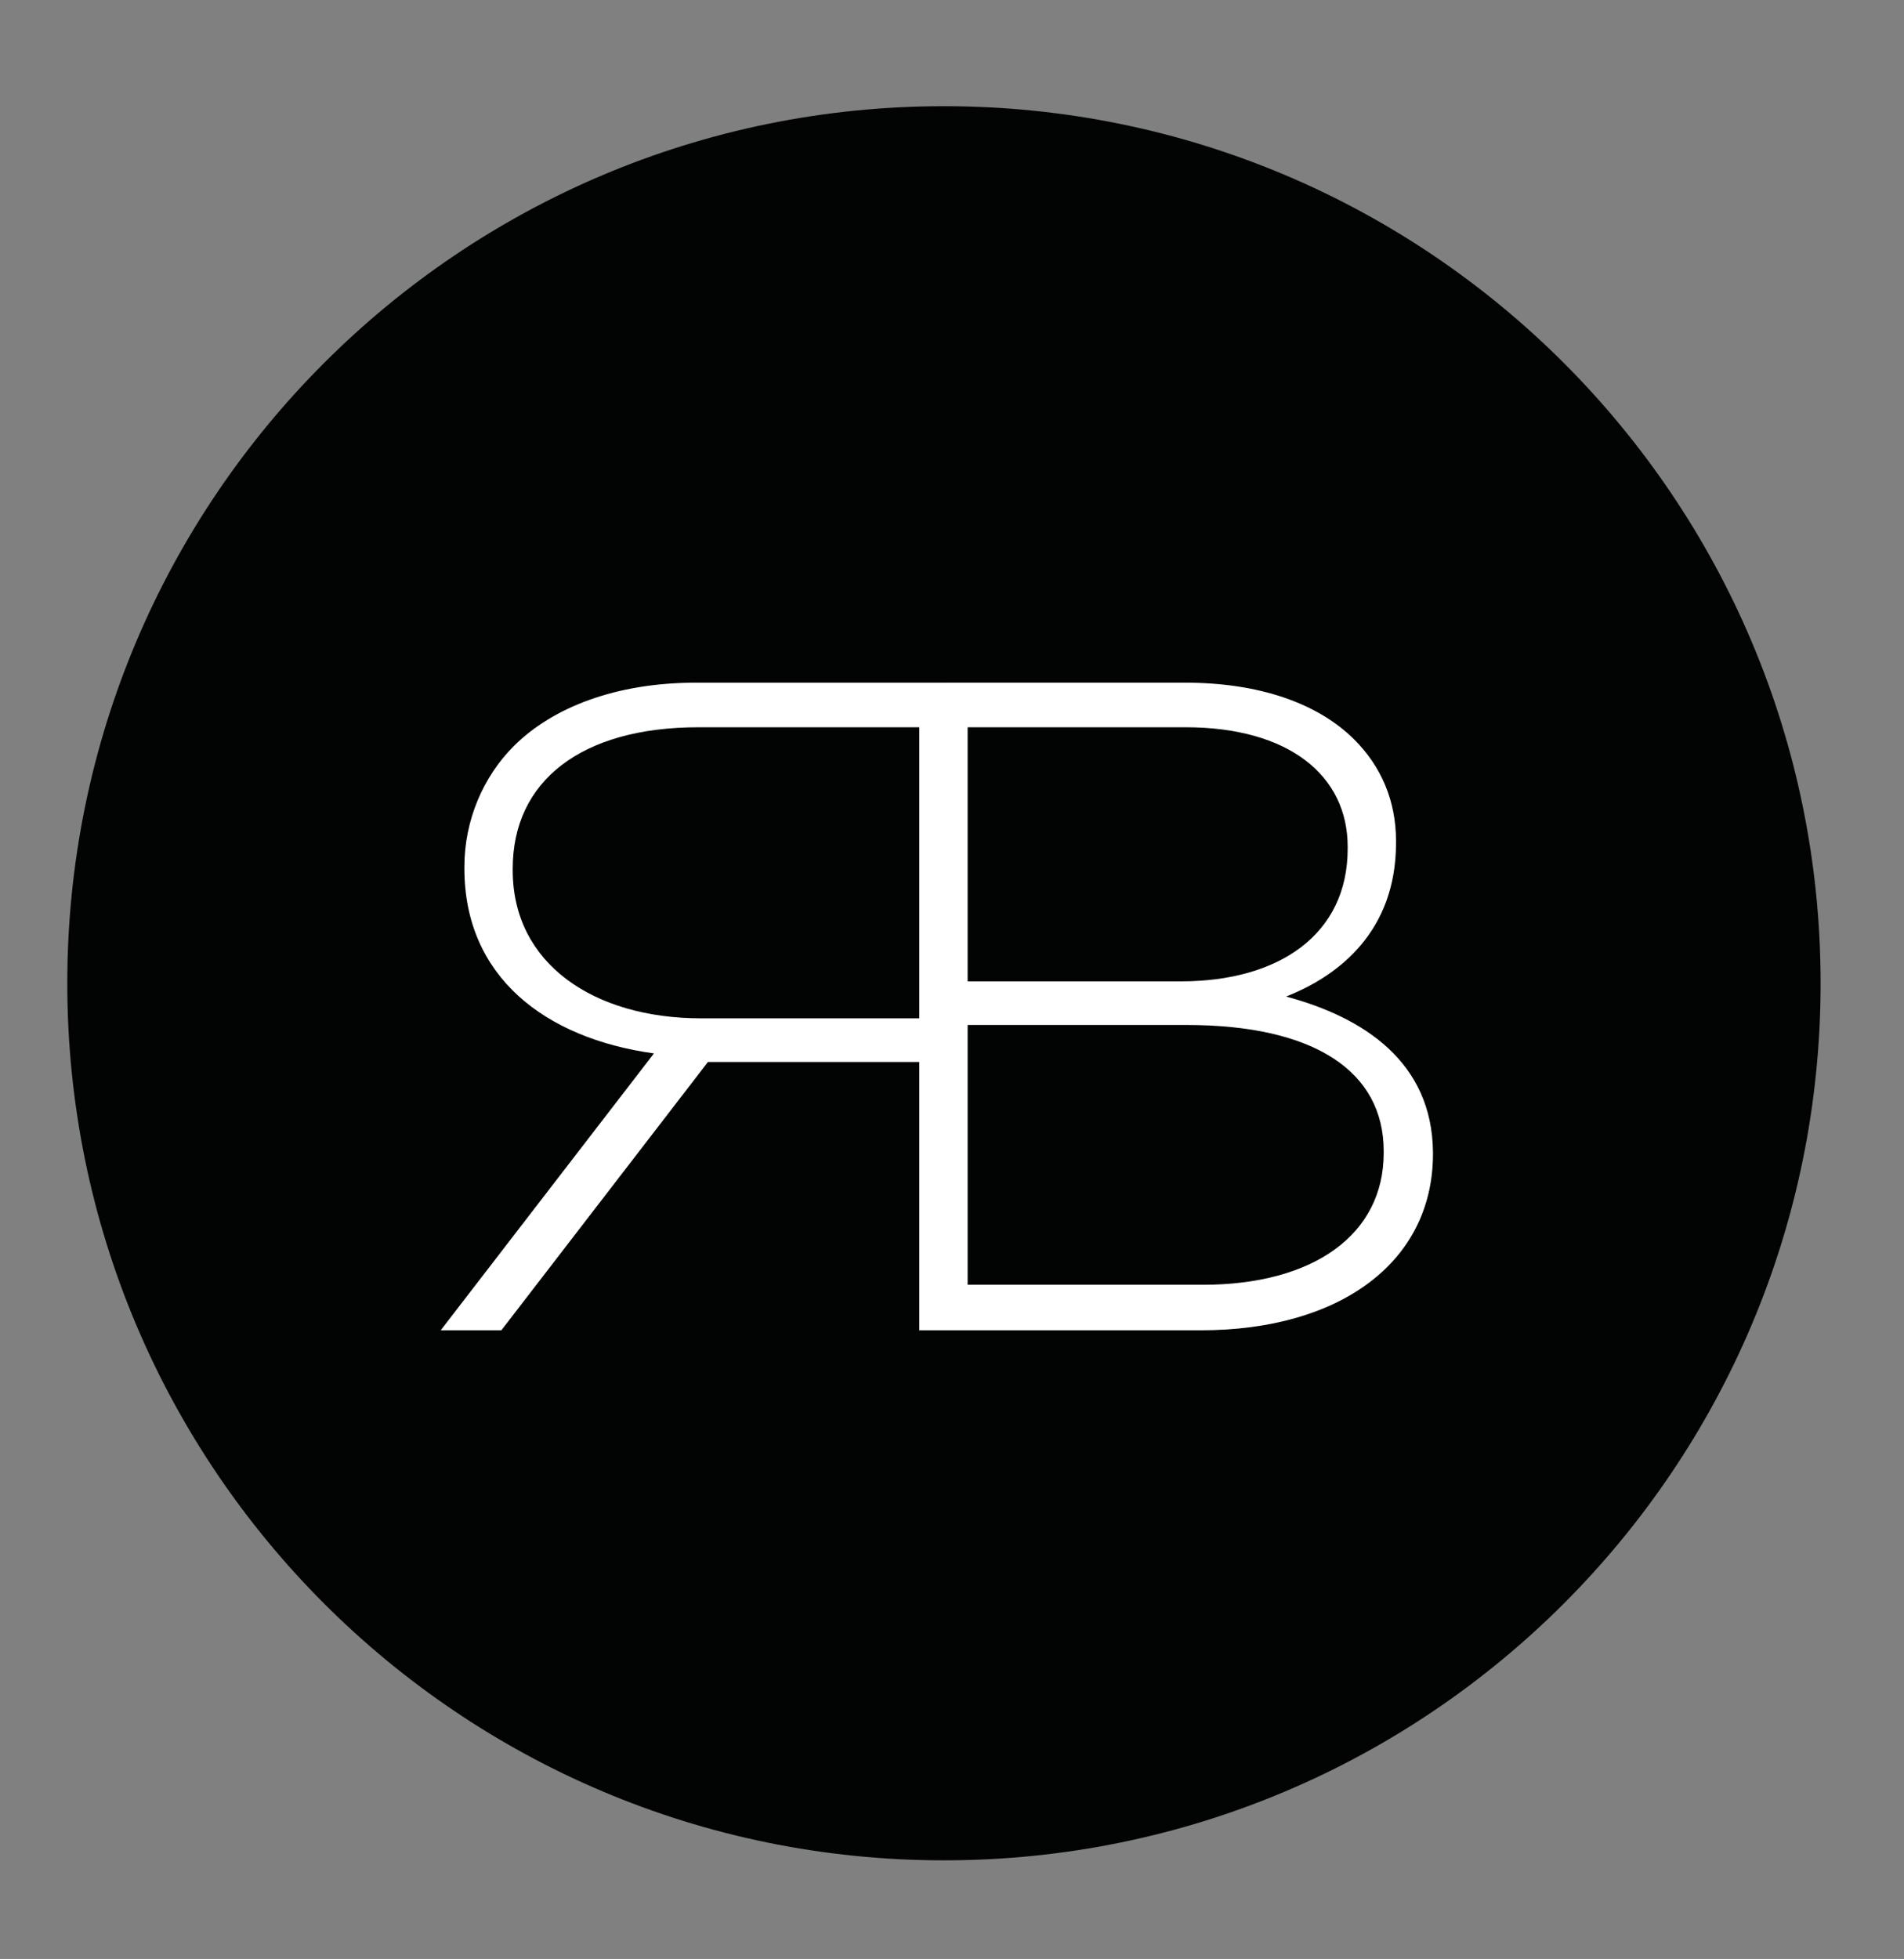
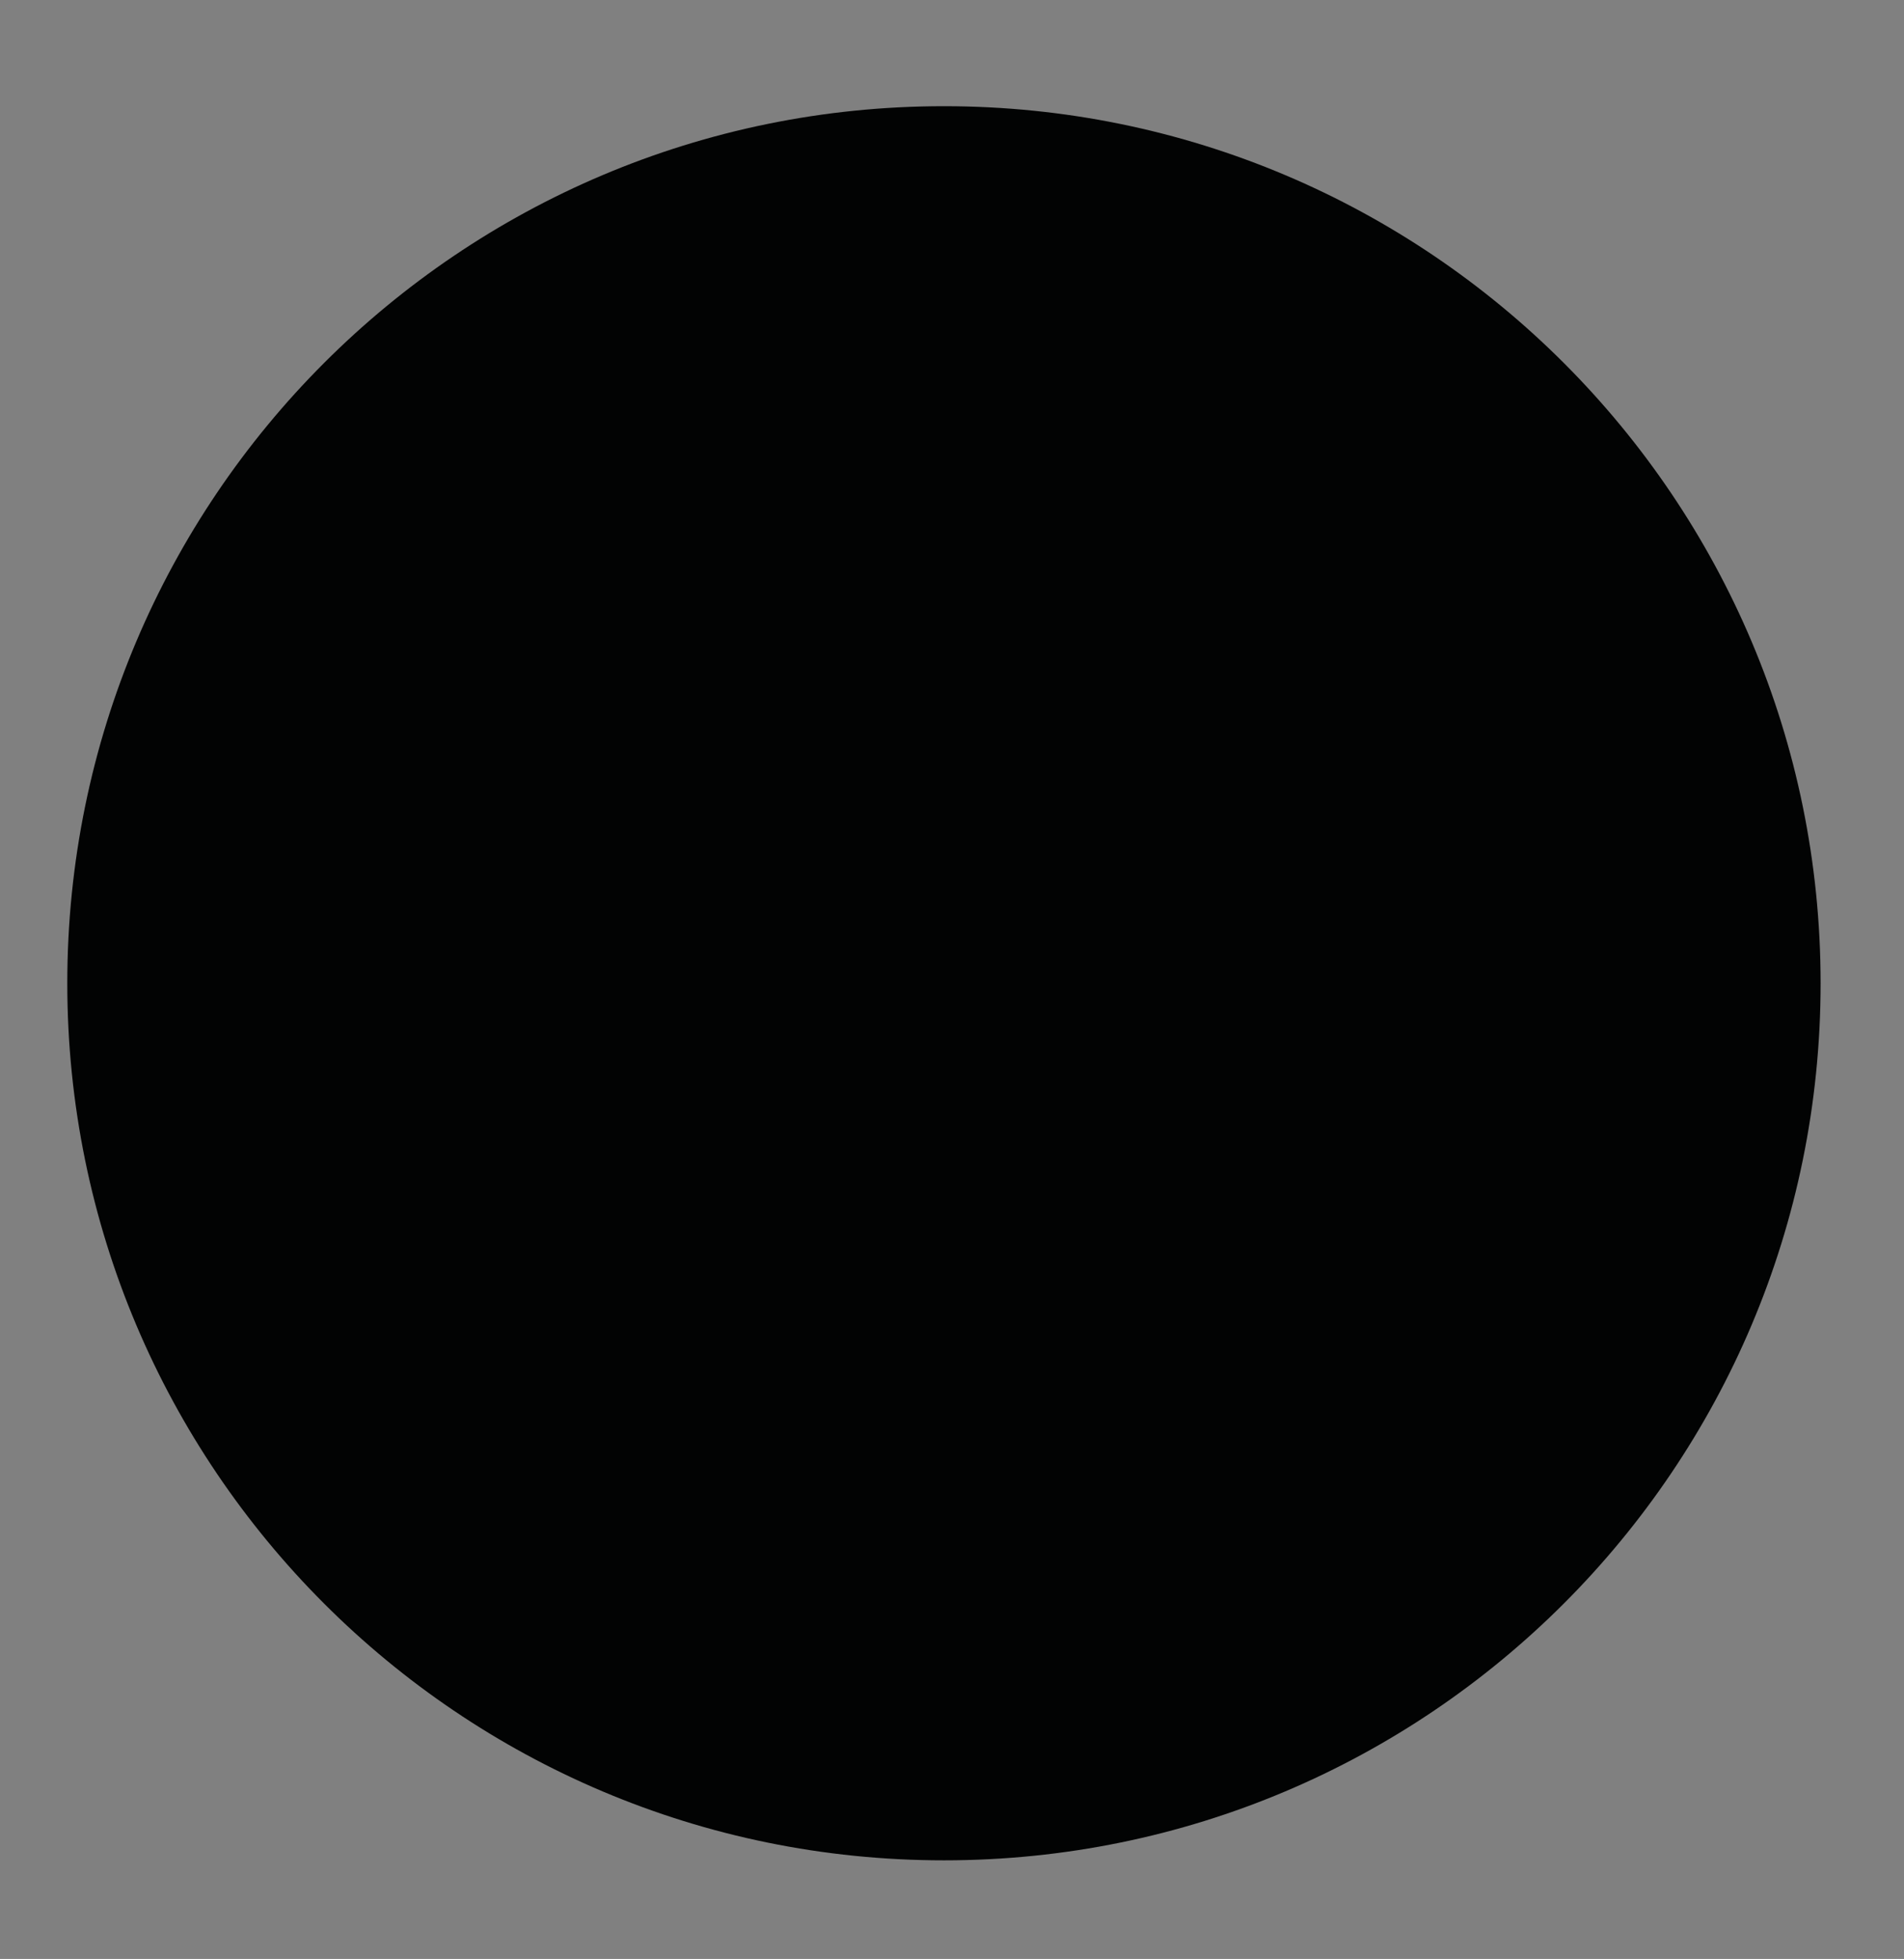
<svg xmlns="http://www.w3.org/2000/svg" id="Layer_1" x="0px" y="0px" viewBox="0 0 200.9 206.6" style="enable-background:new 0 0 200.9 206.6;" xml:space="preserve">
  <rect x="0" y="0" width="200.9" height="206.6" fill="#808080" stroke="none" />
  <style type="text/css">	.st0{fill:#020303;}	.st1{fill:#FFFFFF;}</style>
  <path class="st0" d="M99.6,196.2L99.6,196.2c-51.1,0-92.5-41.4-92.5-92.5v0c0-51.1,41.4-92.5,92.5-92.5h0 c51.1,0,92.5,41.4,92.5,92.5v0C192.1,154.8,150.7,196.2,99.6,196.2z" />
-   <path class="st1" d="M135.7,105.1c5.6-2.2,11.6-6.9,11.6-16.2v-0.2c0-4.3-1.6-7.9-4.4-10.7c-3.8-3.8-10-6-17.8-6h-23.1H97H73.4 c-8.4,0-15.1,2.6-19.2,6.7C51,81.9,49,86.5,49,91.4v0.2c0,11.4,8.5,17.9,20,19.5l-22.5,29.2h6.4L74.7,112h0.2H97v28.3h5.1h24.6 c14.7,0,24.5-7.2,24.5-18.6v-0.2C151.1,112,143.9,107.3,135.7,105.1z M97,107.4H74c-11.4,0-19.9-5.8-19.9-15.6v-0.2 c0-9.2,7.2-14.9,19.6-14.9H97V107.4z M102.1,76.7h23c10.9,0,17.1,5.1,17.1,12.6v0.2c0,9.1-7.3,14-17.6,14h-22.5V76.7z M146,121.6 c0,8.6-7.4,13.9-19.1,13.9h-24.8v-27.4h23.1c13.5,0,20.8,4.9,20.8,13.3V121.6z" />
</svg>